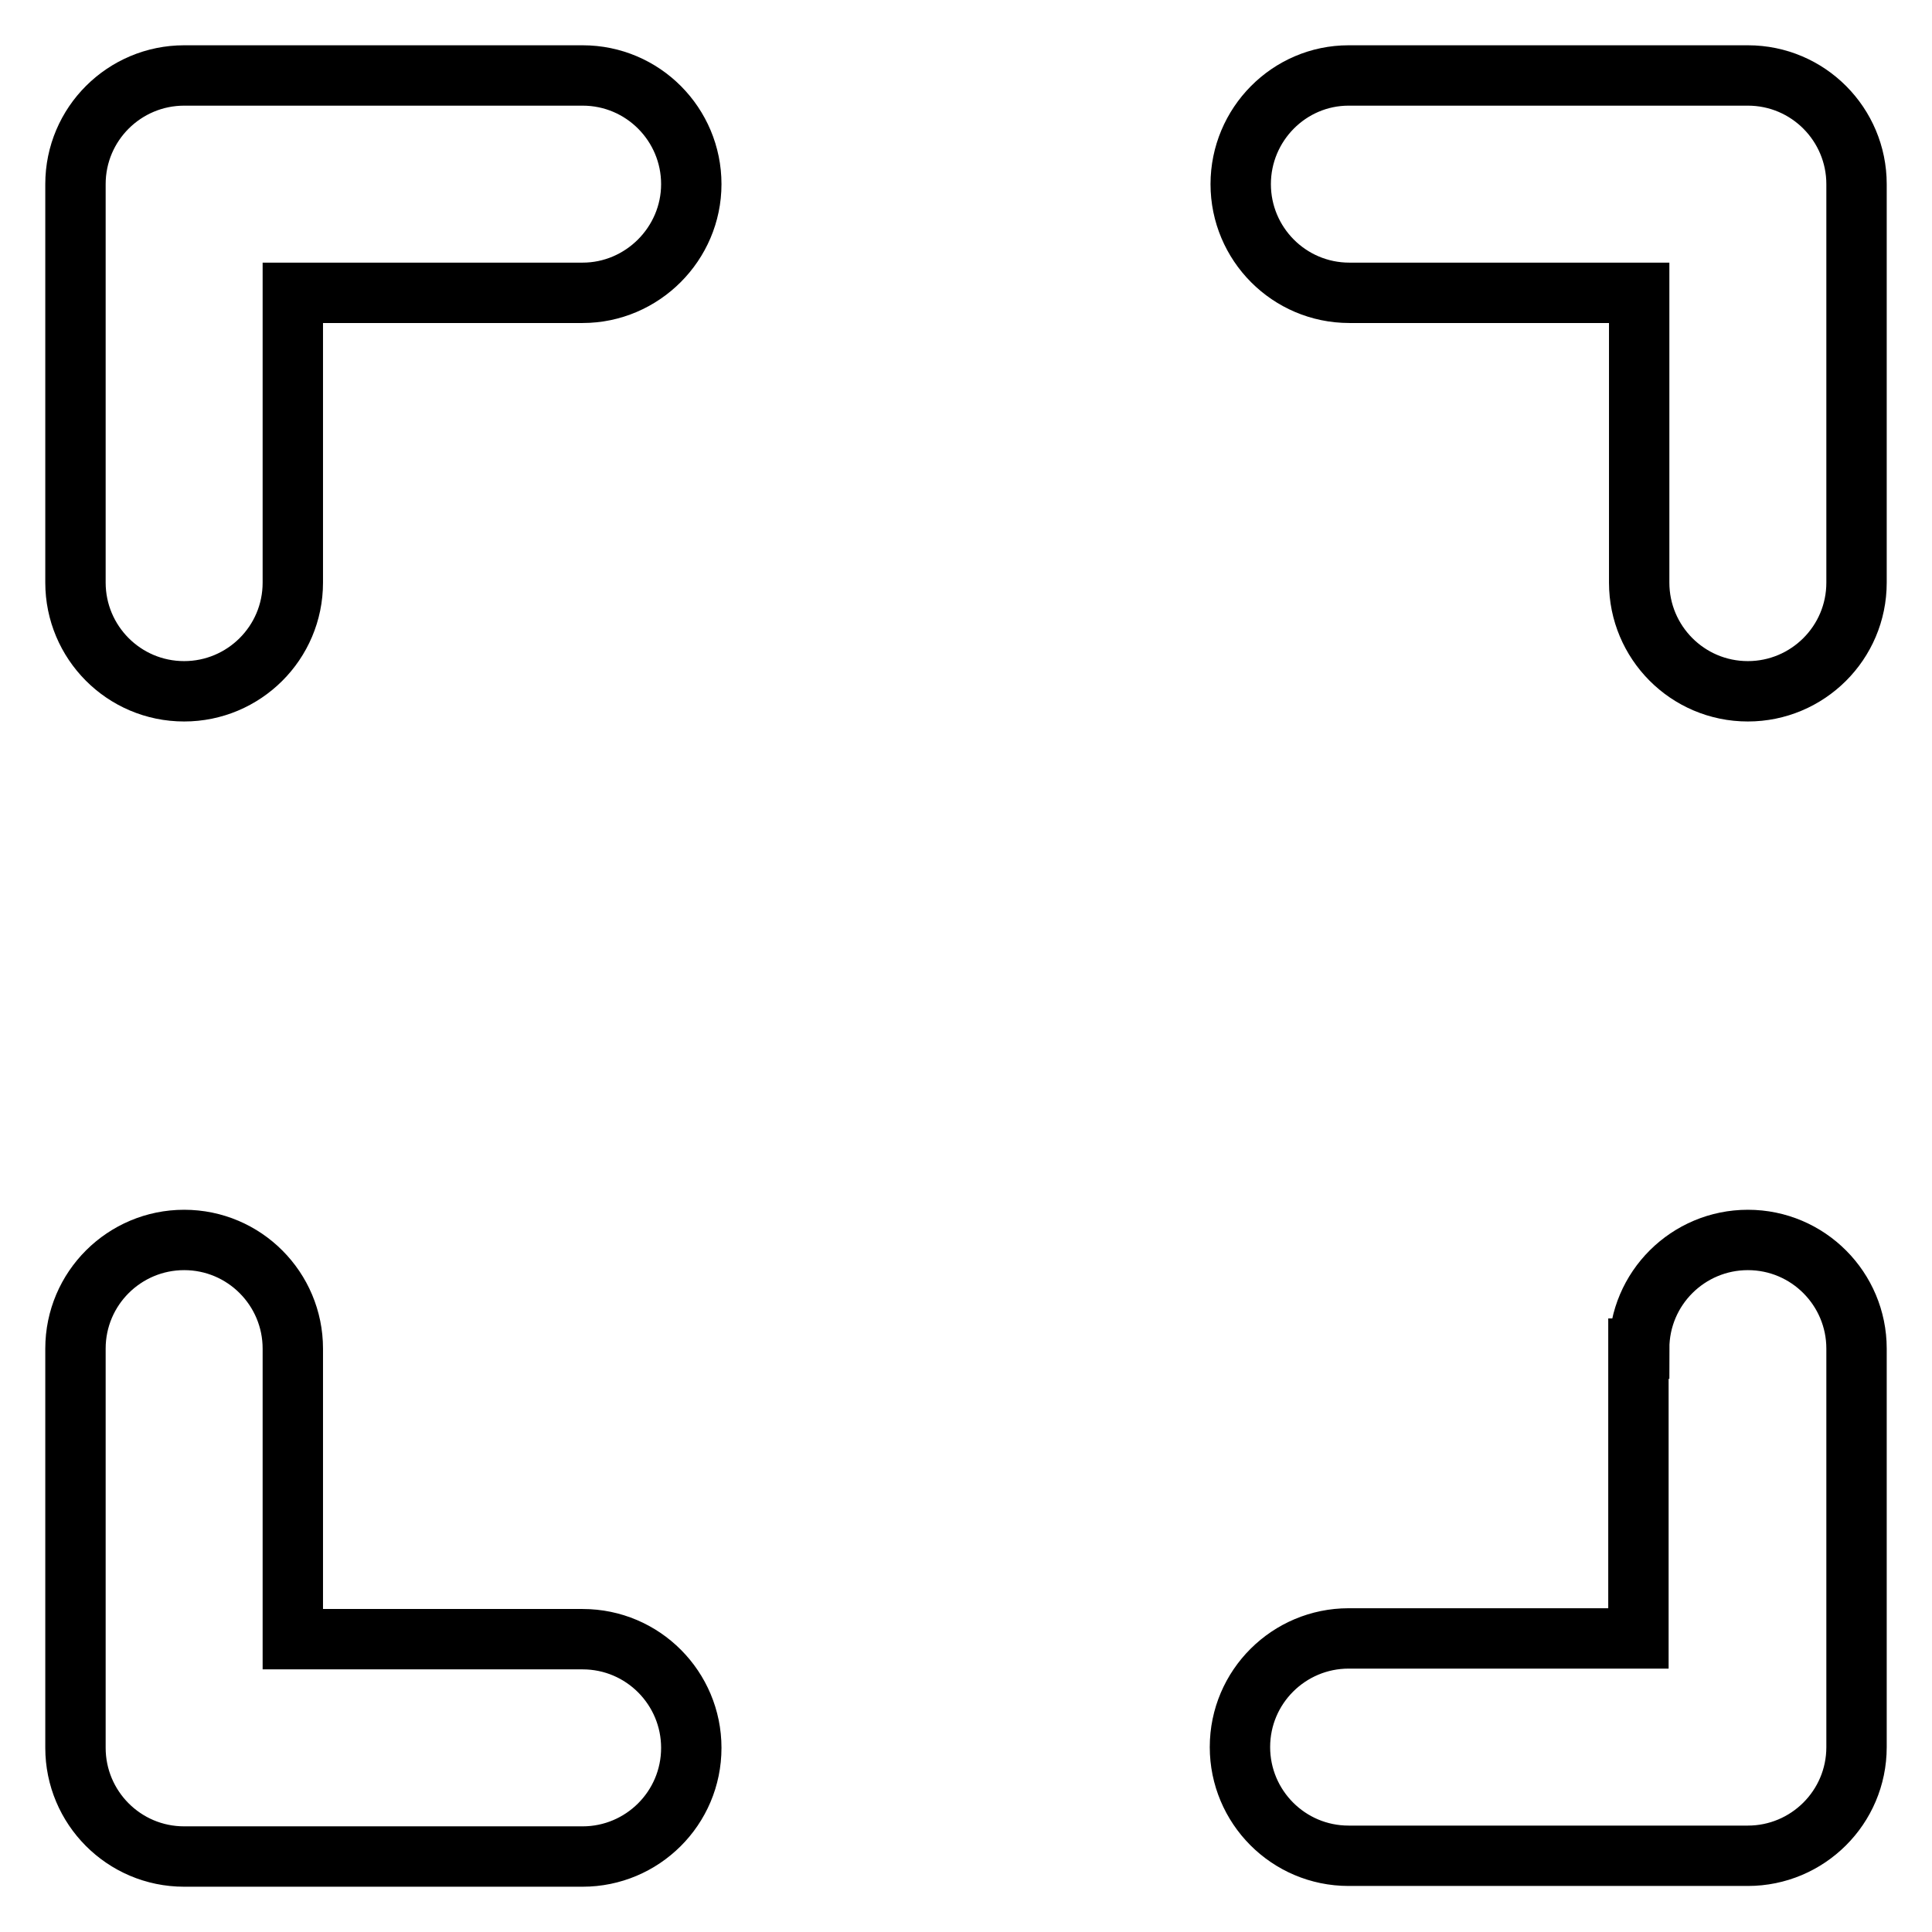
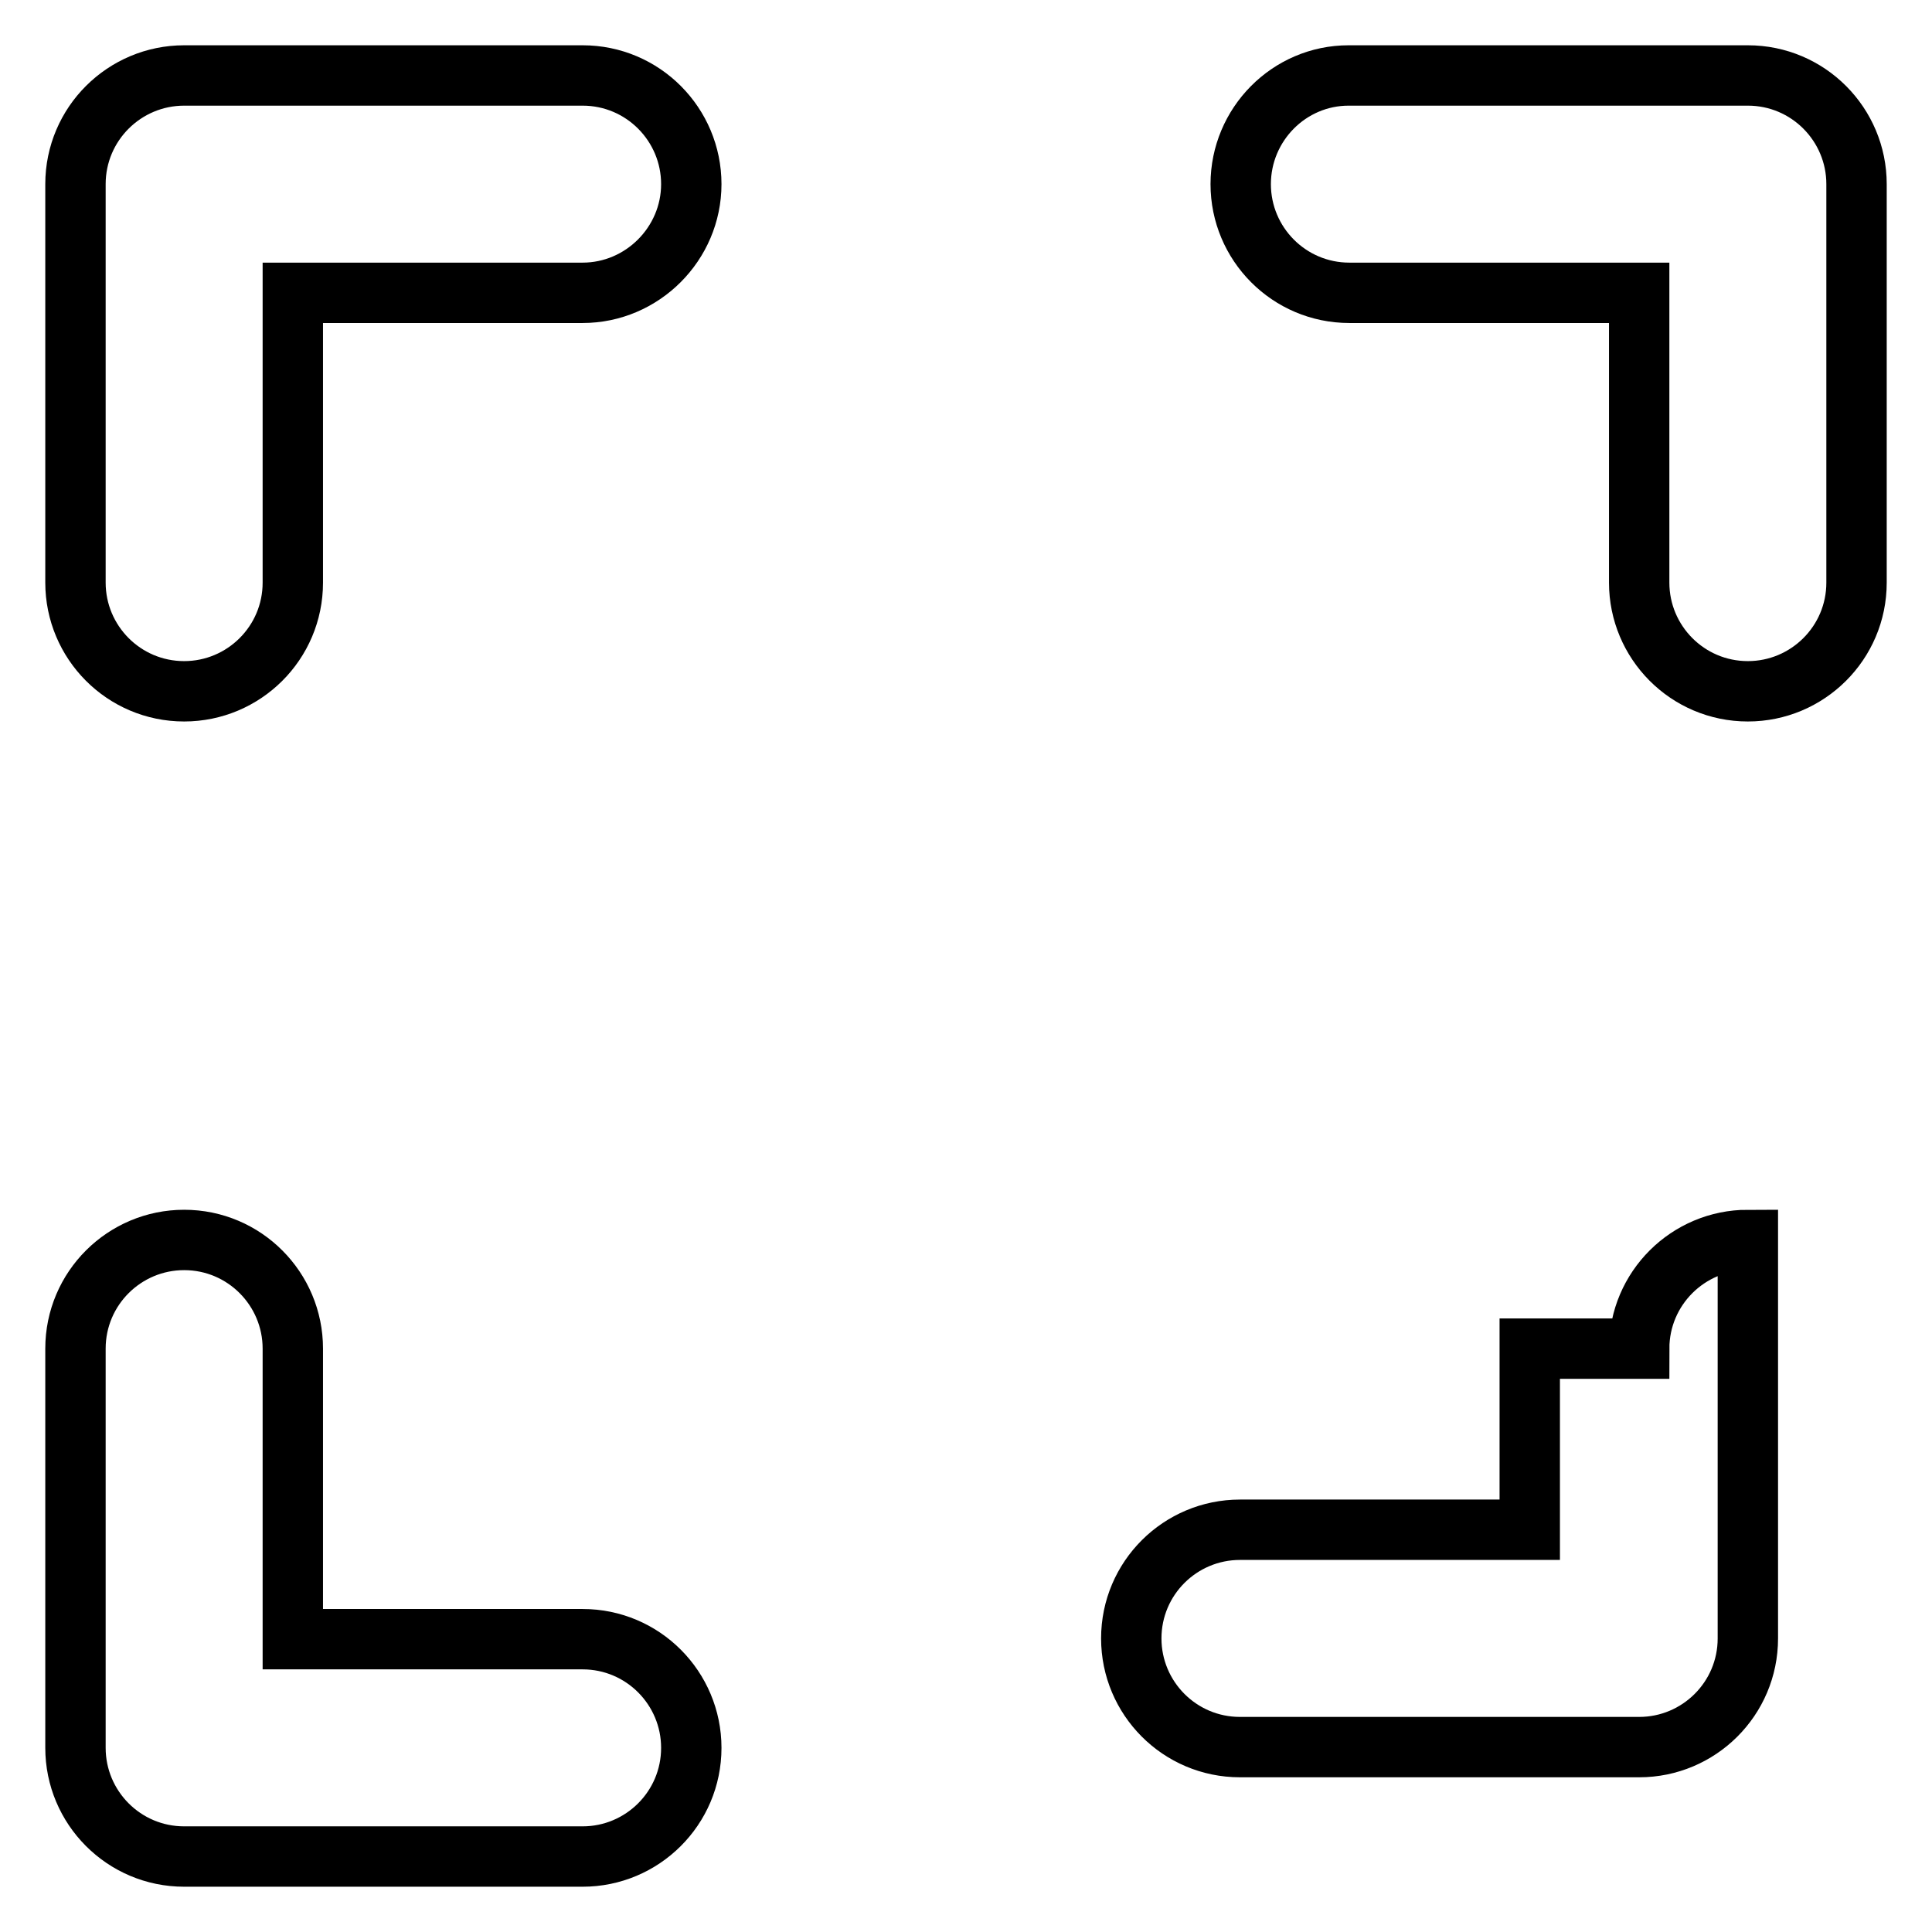
<svg xmlns="http://www.w3.org/2000/svg" version="1.1" x="0px" y="0px" viewBox="0 0 256 256" enable-background="new 0 0 256 256" xml:space="preserve">
  <g>
-     <path stroke-width="8" fill-opacity="0" stroke="#000000" d="M38.8,38.8v38.4c0,8-6.5,14.4-14.4,14.4c-8,0-14.4-6.5-14.4-14.4l0,0V24.4c0-8,6.5-14.4,14.4-14.4l0,0h52.8 c8,0,14.4,6.5,14.4,14.4s-6.5,14.4-14.4,14.4H38.8z M38.8,217.2h38.4c8,0,14.4,6.5,14.4,14.4c0,8-6.5,14.4-14.4,14.4H24.4 c-8,0-14.4-6.5-14.4-14.4v-52.9c0-8,6.5-14.4,14.4-14.4c8,0,14.4,6.5,14.4,14.4V217.2z M217.2,38.8h-38.4c-8,0-14.4-6.5-14.4-14.4 S170.8,10,178.7,10h52.9c8,0,14.4,6.5,14.4,14.4v52.8c0,8-6.5,14.4-14.4,14.4c-8,0-14.4-6.5-14.4-14.4c0,0,0,0,0,0V38.8L217.2,38.8 z M217.2,178.7c0-8,6.5-14.4,14.4-14.4c8,0,14.4,6.5,14.4,14.4v52.8c0,8-6.5,14.4-14.4,14.4h-52.9c-8,0-14.4-6.5-14.4-14.4 c0-8,6.5-14.4,14.4-14.4c0,0,0,0,0,0h38.4V178.7L217.2,178.7z" />
+     <path stroke-width="8" fill-opacity="0" stroke="#000000" d="M38.8,38.8v38.4c0,8-6.5,14.4-14.4,14.4c-8,0-14.4-6.5-14.4-14.4l0,0V24.4c0-8,6.5-14.4,14.4-14.4l0,0h52.8 c8,0,14.4,6.5,14.4,14.4s-6.5,14.4-14.4,14.4H38.8z M38.8,217.2h38.4c8,0,14.4,6.5,14.4,14.4c0,8-6.5,14.4-14.4,14.4H24.4 c-8,0-14.4-6.5-14.4-14.4v-52.9c0-8,6.5-14.4,14.4-14.4c8,0,14.4,6.5,14.4,14.4V217.2z M217.2,38.8h-38.4c-8,0-14.4-6.5-14.4-14.4 S170.8,10,178.7,10h52.9c8,0,14.4,6.5,14.4,14.4v52.8c0,8-6.5,14.4-14.4,14.4c-8,0-14.4-6.5-14.4-14.4c0,0,0,0,0,0V38.8L217.2,38.8 z M217.2,178.7c0-8,6.5-14.4,14.4-14.4v52.8c0,8-6.5,14.4-14.4,14.4h-52.9c-8,0-14.4-6.5-14.4-14.4 c0-8,6.5-14.4,14.4-14.4c0,0,0,0,0,0h38.4V178.7L217.2,178.7z" />
  </g>
</svg>